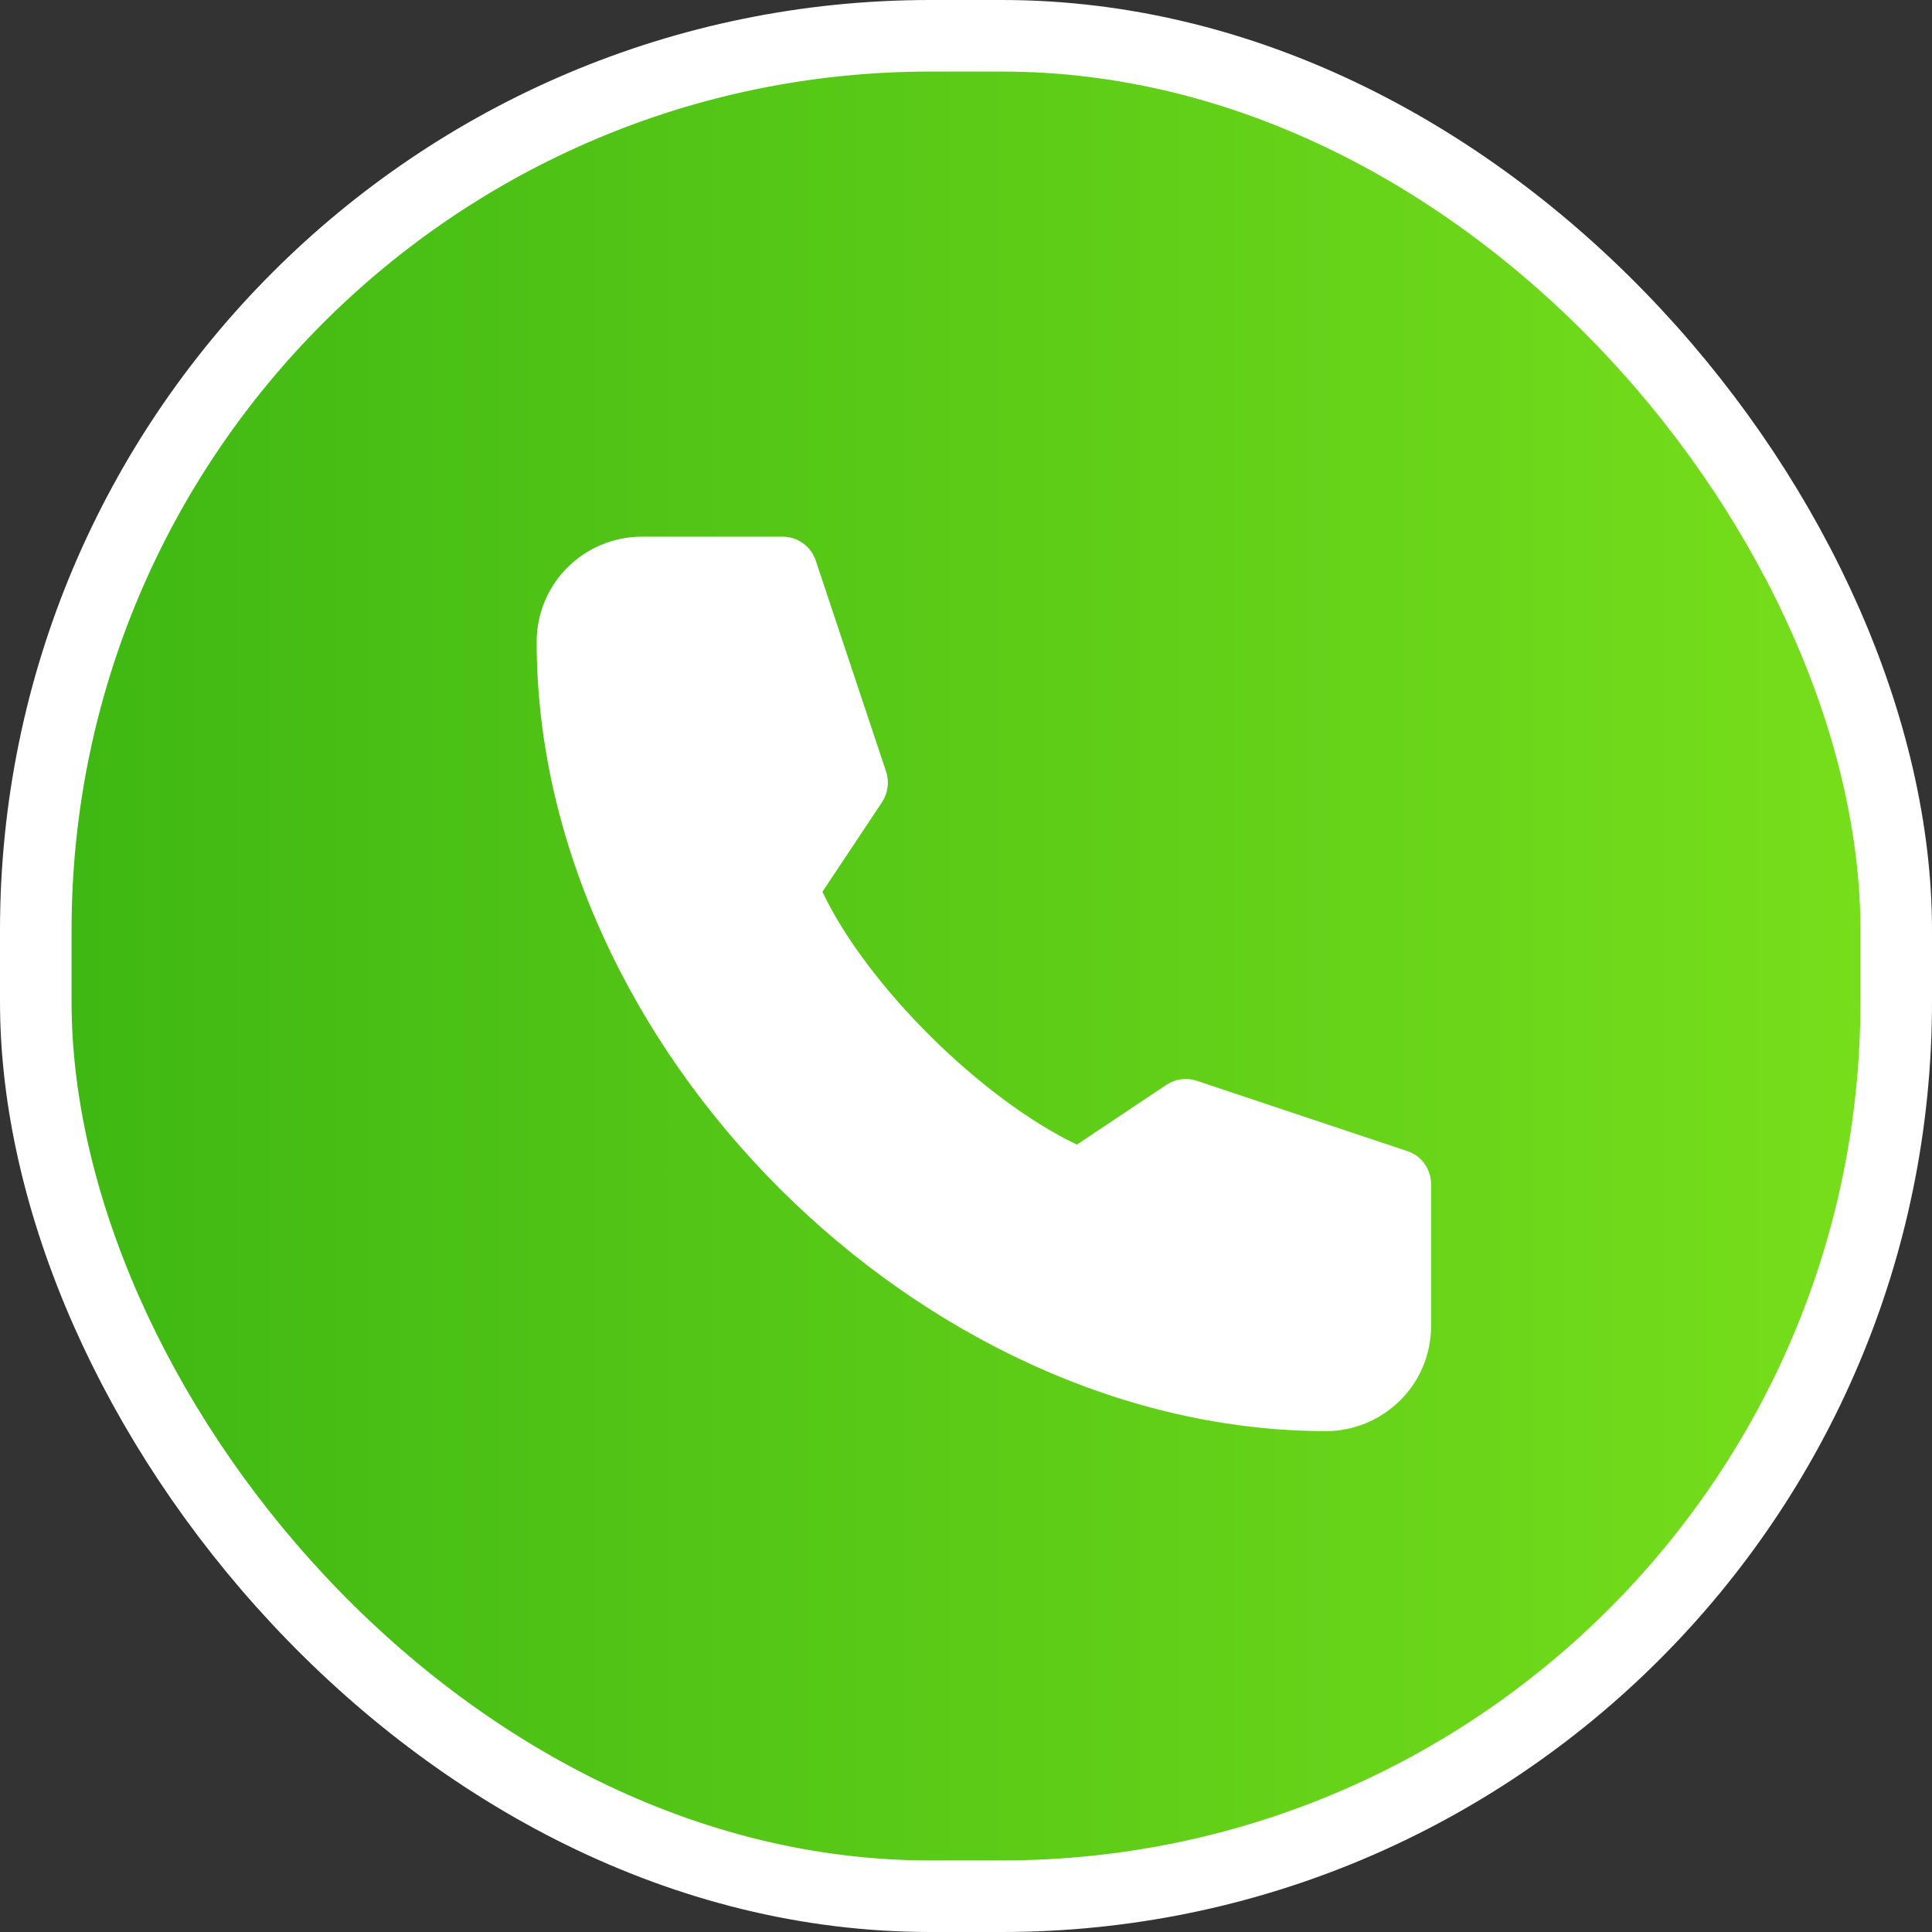
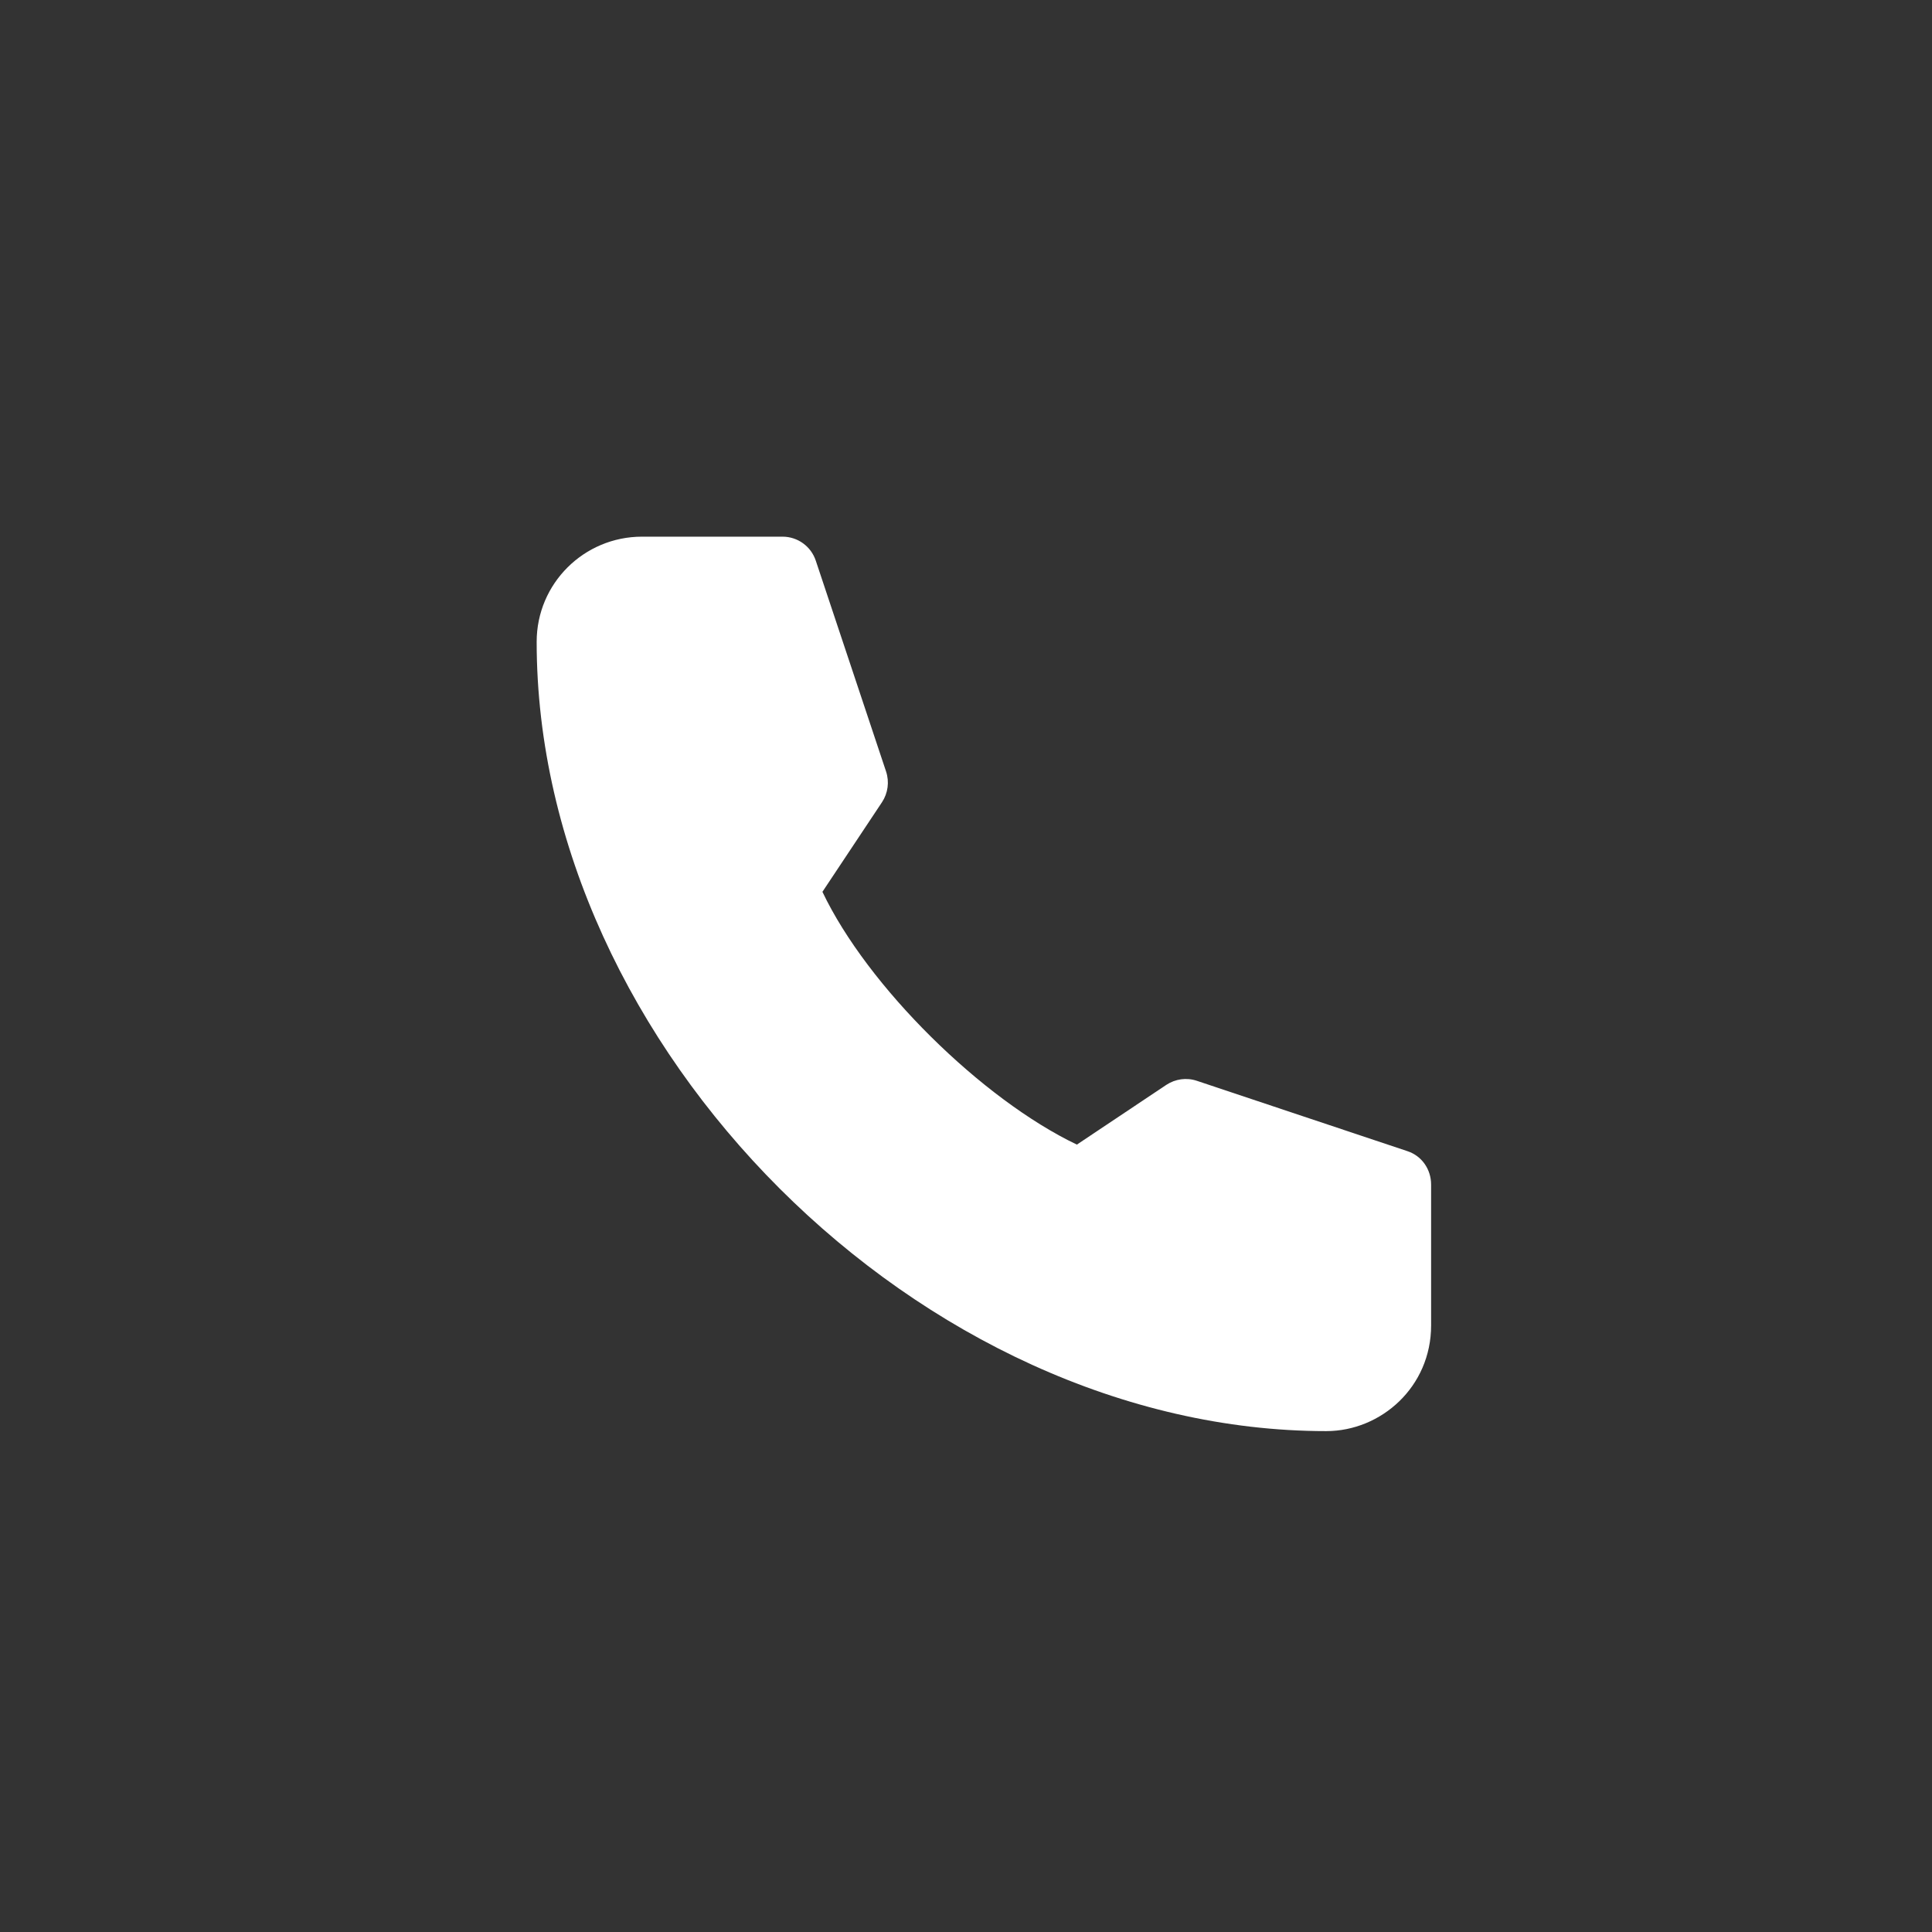
<svg xmlns="http://www.w3.org/2000/svg" width="54px" height="54px" viewBox="0 0 54 54" version="1.1">
  <rect x="0" y="0" width="54" height="54" fill="#333333" stroke="none" />
  <title>编组</title>
  <defs>
    <linearGradient x1="0%" y1="50%" x2="98.324%" y2="50%" id="linearGradient-1">
      <stop stop-color="#3EB713" offset="0%" />
      <stop stop-color="#77DE1B" offset="100%" />
    </linearGradient>
  </defs>
  <g id="Desktop-UI" stroke="none" stroke-width="1" fill="none" fill-rule="evenodd">
    <g id="SP20.Desktop.Homepage.01" transform="translate(-694, -1618)">
      <g id="Group-44" transform="translate(-10, 1307)">
        <g id="Group-35" transform="translate(0, 21)">
          <g id="编组" transform="translate(706, 292)">
-             <rect id="Rectangle" stroke="#FFFFFF" stroke-width="2" fill="url(#linearGradient-1)" x="-1" y="-1" width="52" height="52" rx="25" />
            <path d="M38,31.11 L38,35.047 C38,36.76 36.605,38 35.069,38 C29.414,38 23.897,35.32 19.793,31.222 C15.69,27.124 13,21.609 13,15.939 C13,14.31 14.321,13 15.945,13 L19.872,13 C20.295,13 20.67,13.271 20.802,13.673 L22.766,19.564 C22.862,19.853 22.819,20.169 22.652,20.422 L20.987,22.927 C21.618,24.253 22.734,25.703 24.024,26.98 C25.313,28.257 26.776,29.36 28.099,29.992 L30.598,28.323 C30.851,28.156 31.165,28.112 31.453,28.209 L37.343,30.177 C37.743,30.31 38,30.686 38,31.11 Z" id="Path" fill="#FFFFFF" fill-rule="nonzero" />
          </g>
        </g>
      </g>
    </g>
  </g>
</svg>